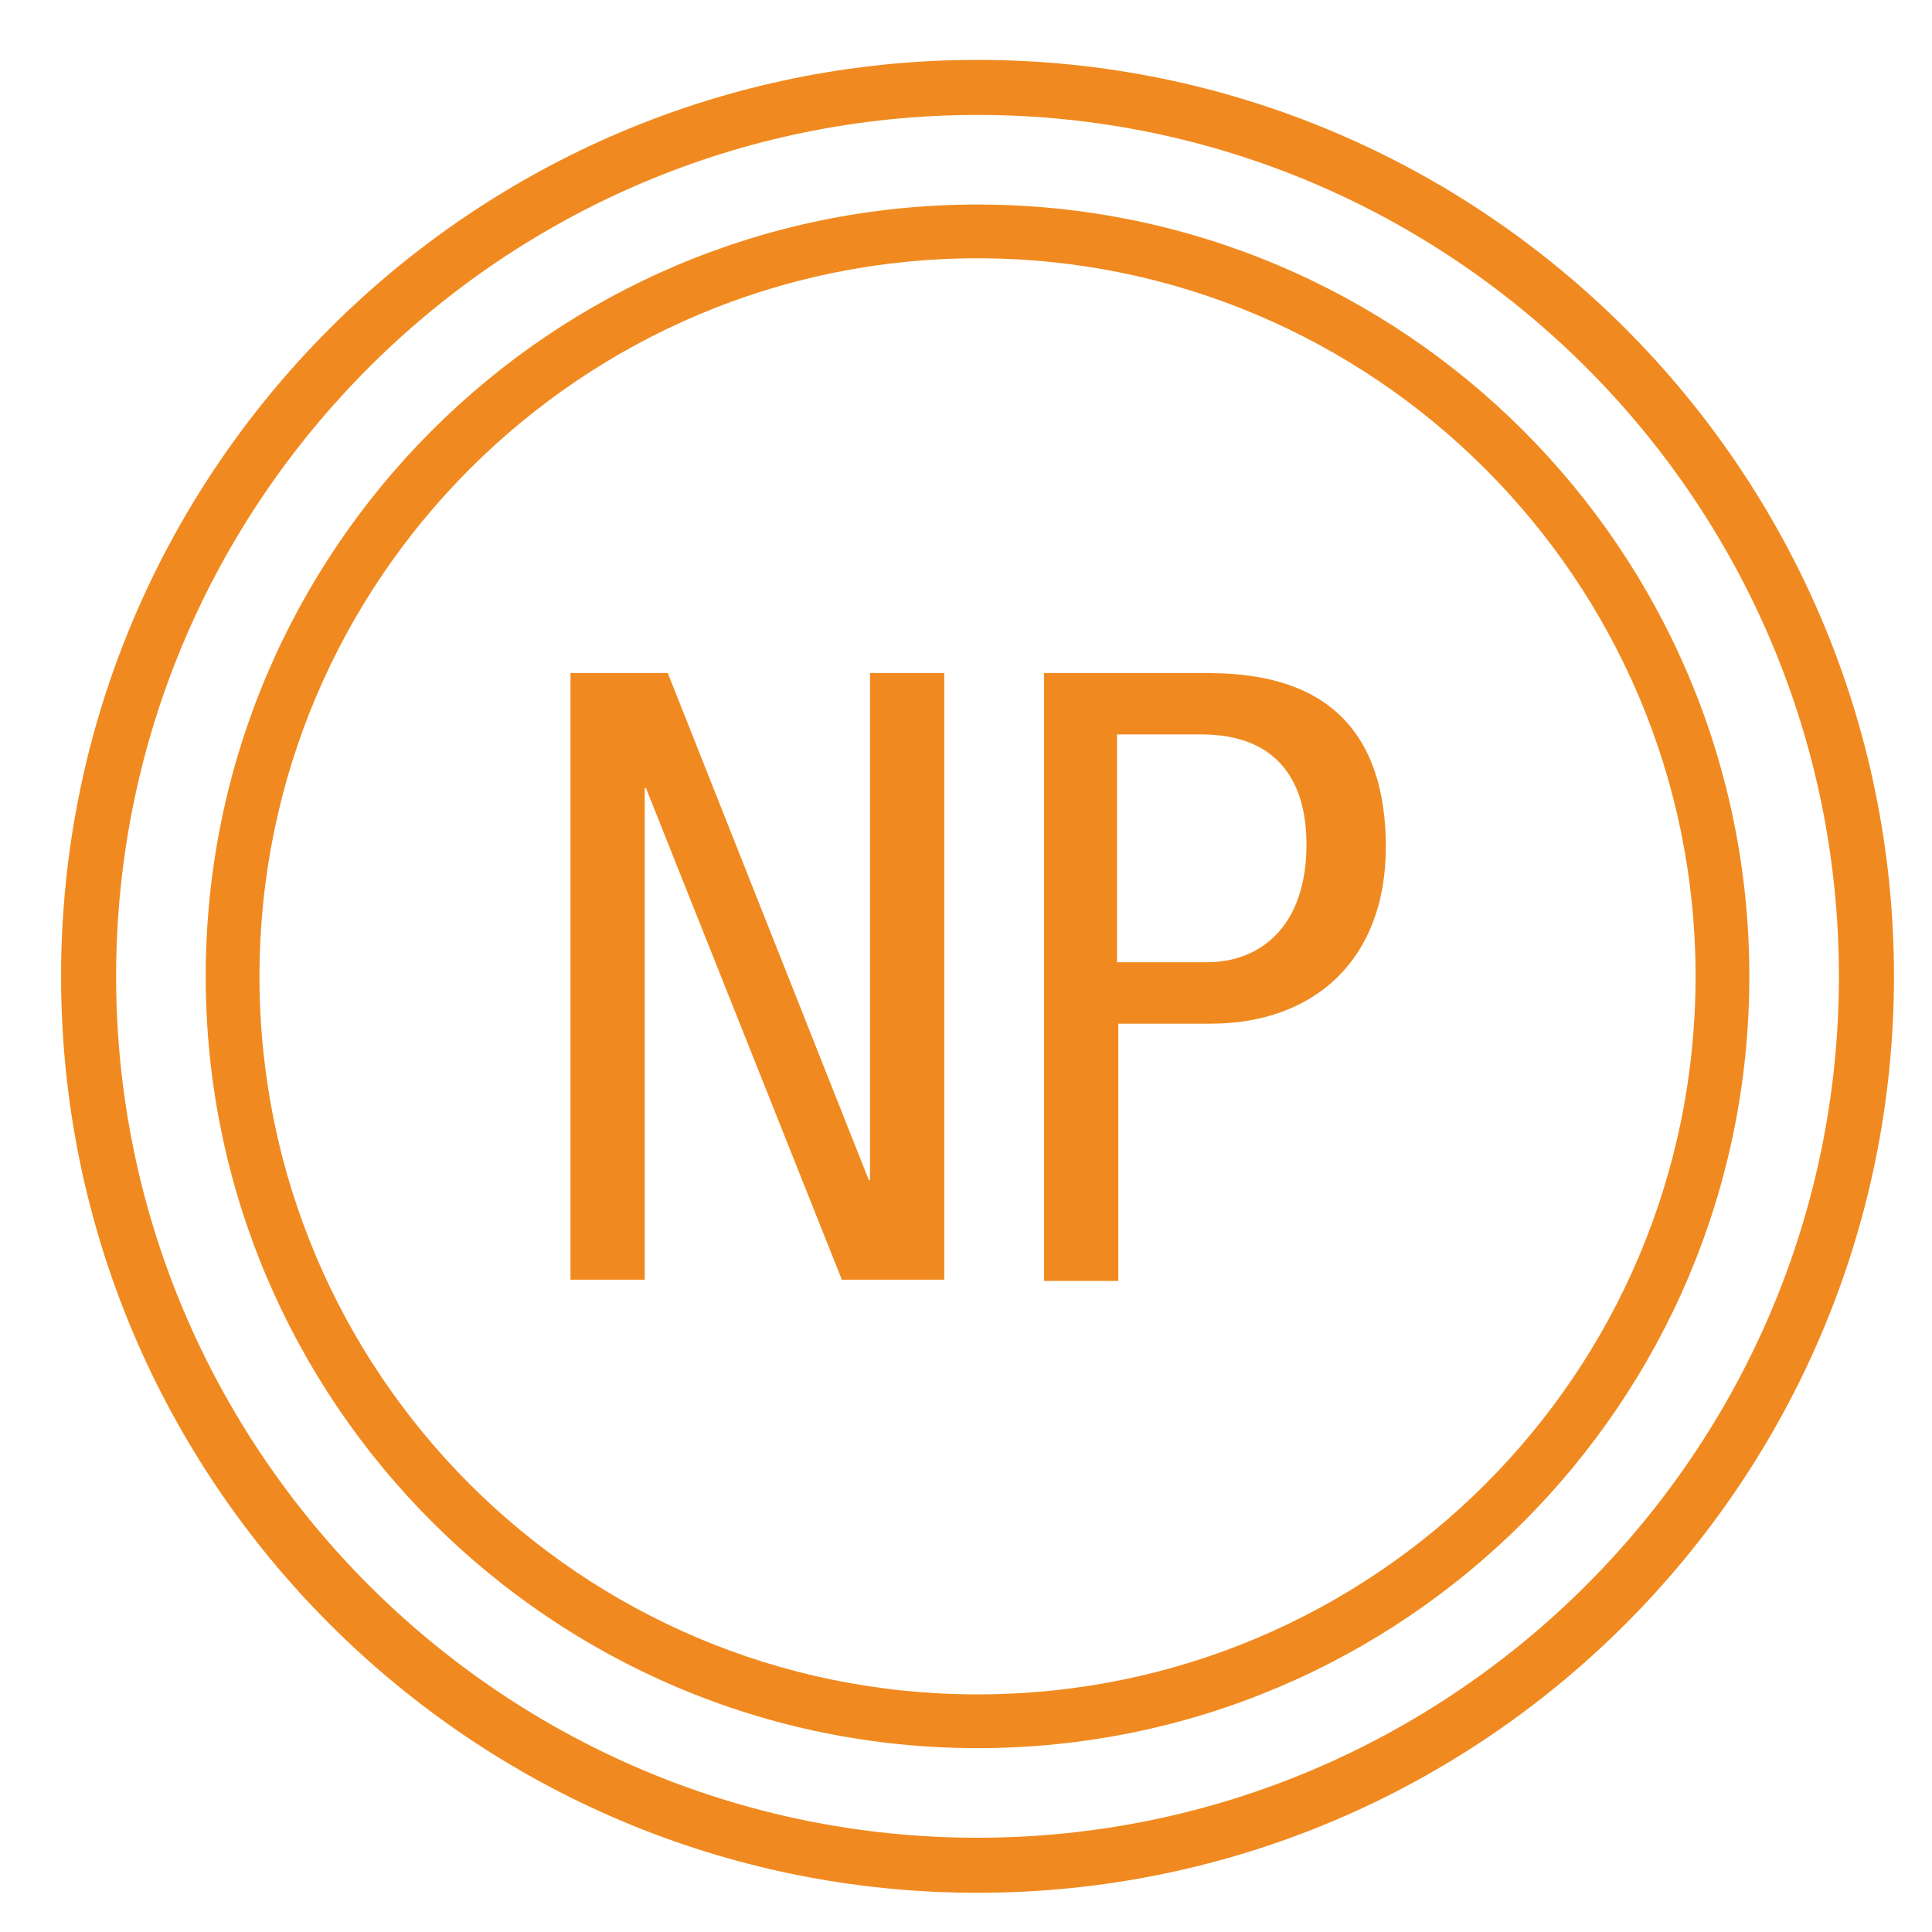
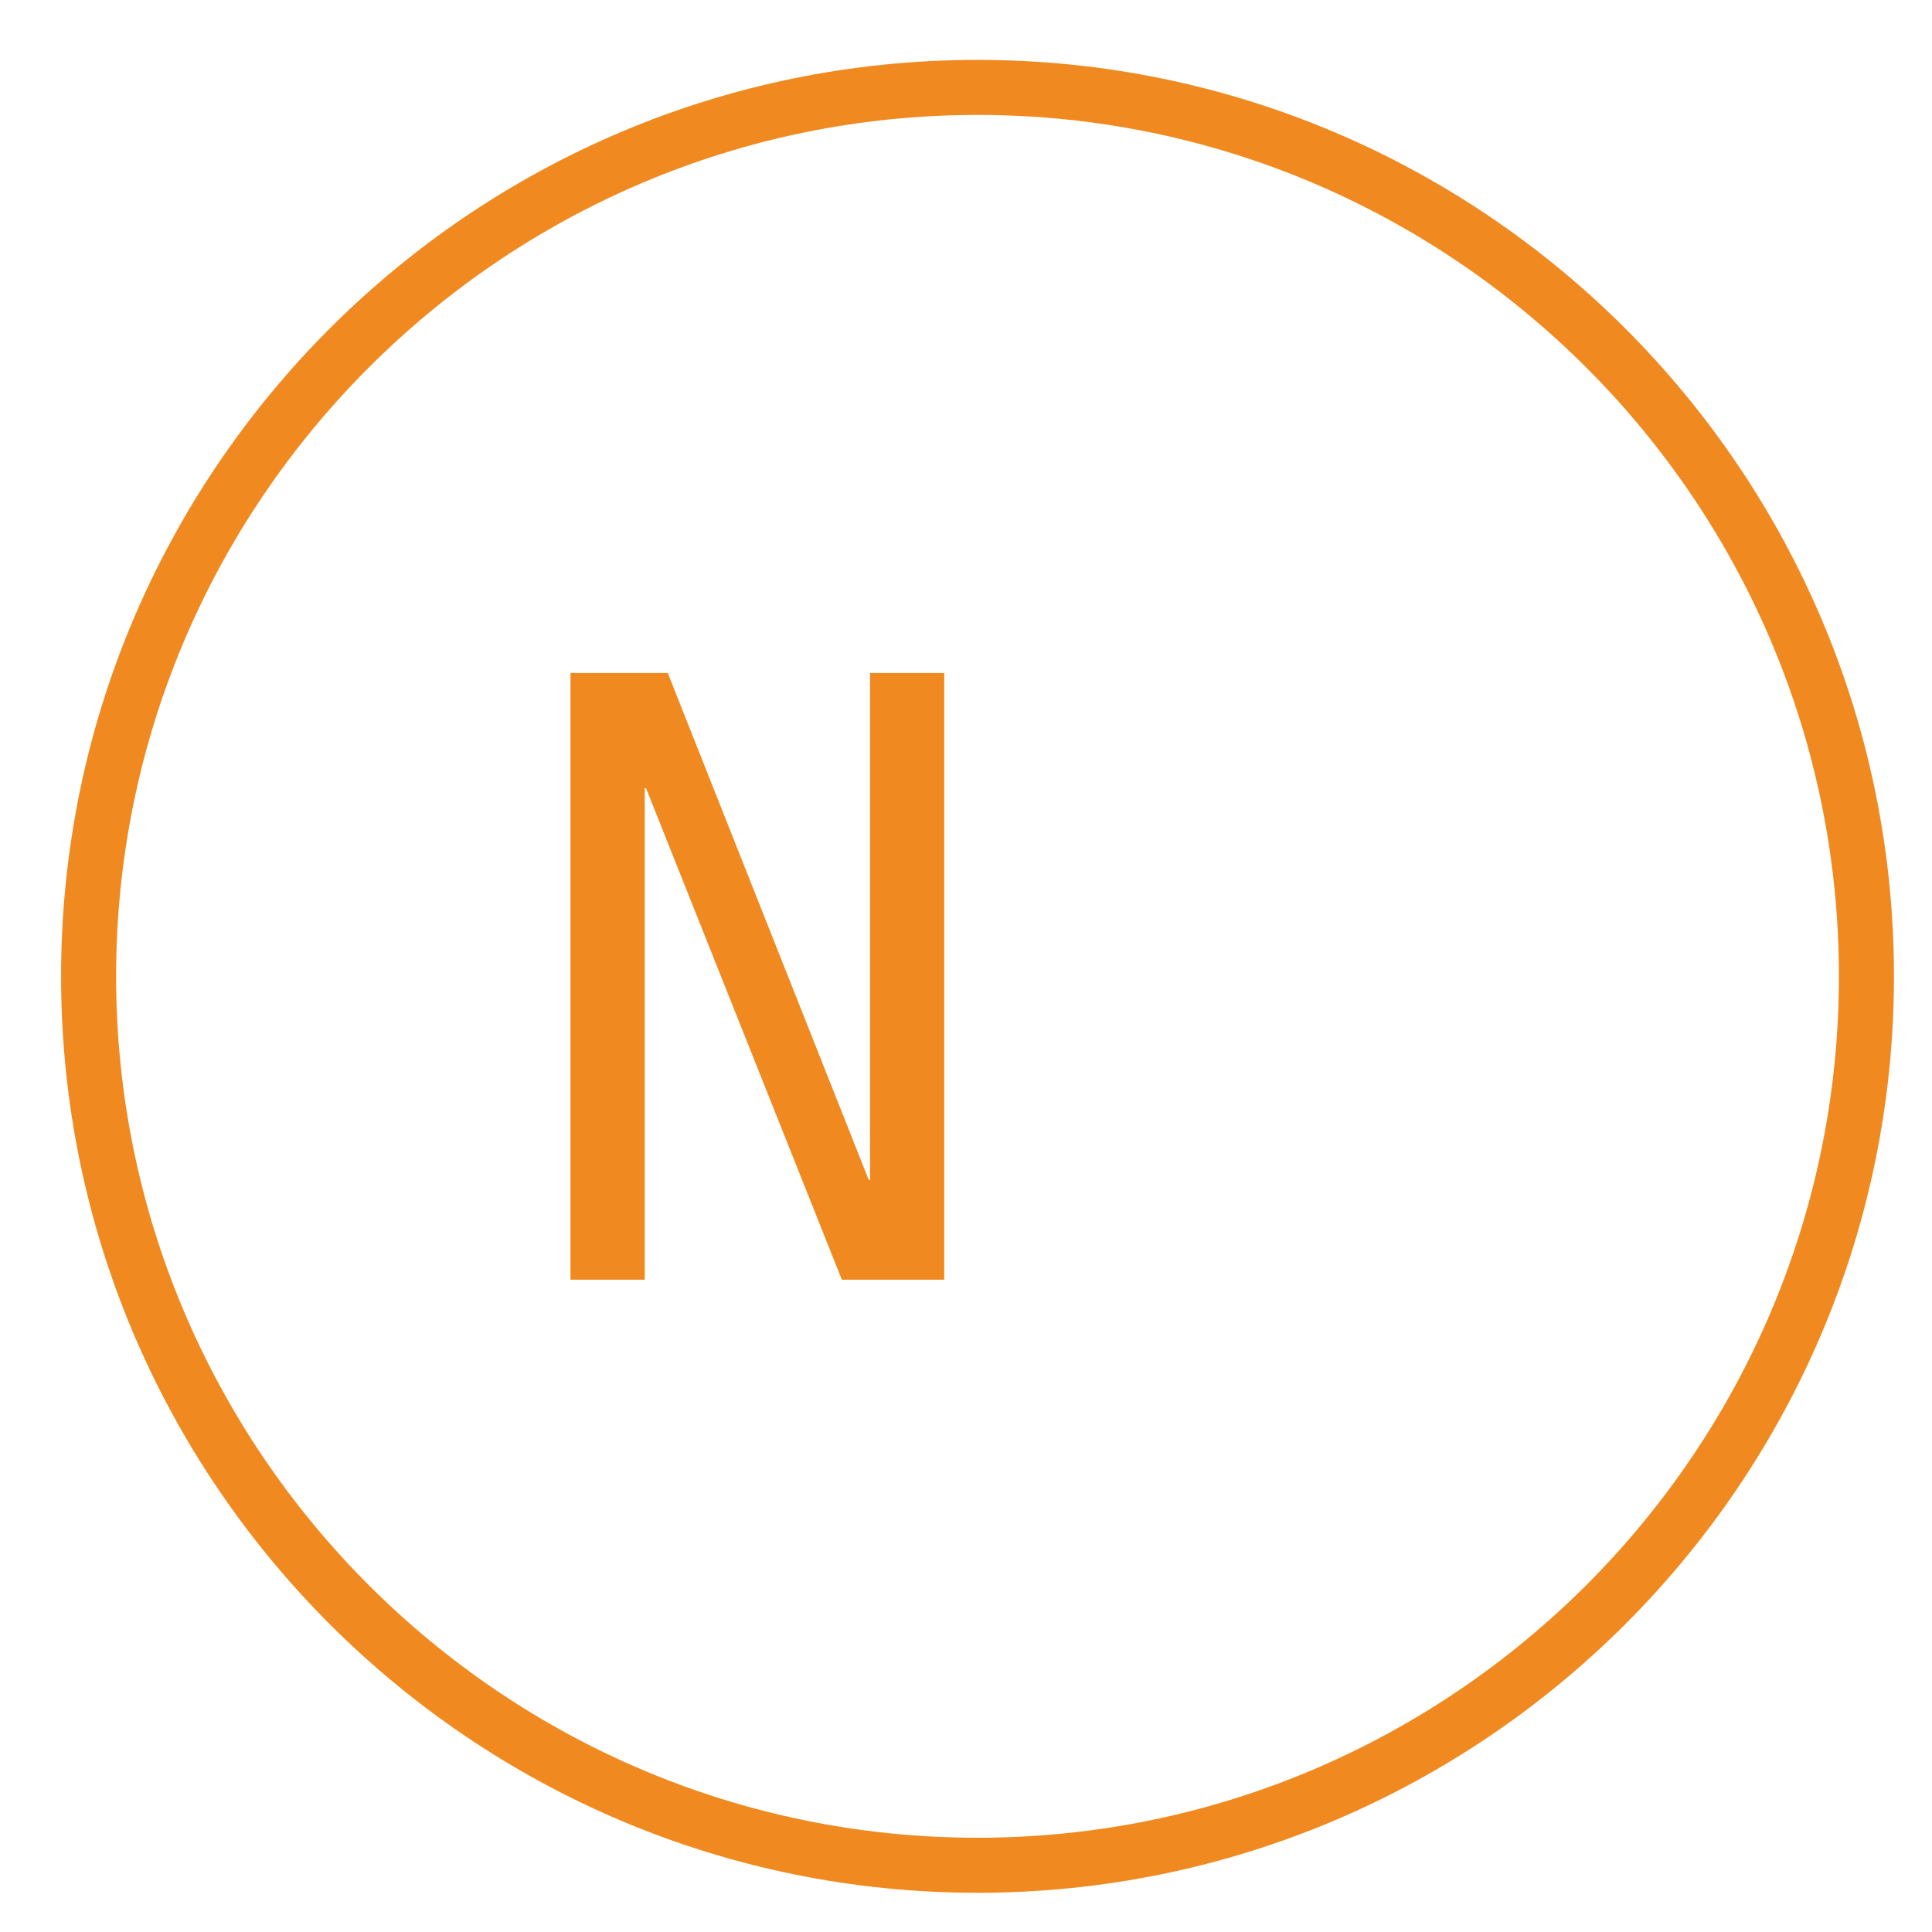
<svg xmlns="http://www.w3.org/2000/svg" xmlns:ns1="http://www.inkscape.org/namespaces/inkscape" xmlns:ns2="http://sodipodi.sourceforge.net/DTD/sodipodi-0.dtd" width="40mm" height="40mm" viewBox="0 0 40 40" version="1.1" id="svg8" ns1:version="1.0.2 (e86c8708, 2021-01-15)" ns2:docname="NP-orange.svg">
  <defs id="defs2" />
  <ns2:namedview id="base" pagecolor="#ffffff" bordercolor="#666666" borderopacity="1.0" ns1:pageopacity="0.0" ns1:pageshadow="2" ns1:zoom="0.94158984" ns1:cx="202.49825" ns1:cy="250.08401" ns1:document-units="mm" ns1:current-layer="layer1" ns1:document-rotation="0" showgrid="false" ns1:window-width="1620" ns1:window-height="993" ns1:window-x="0" ns1:window-y="25" ns1:window-maximized="0" />
  <g ns1:label="Layer 1" ns1:groupmode="layer" id="layer1">
    <g id="g867" transform="matrix(0.265,0,0,0.265,-9.839,-8.406)" style="fill:#f08a20;fill-opacity:1" ns1:transform-center-x="-31.75259" ns1:transform-center-y="-2.8099638">
      <g id="g837" style="fill:#f08a20;fill-opacity:1">
        <path class="st0" d="M 113.5,179.6 C 74,179.6 41.9,147.5 41.9,108 41.9,68.5 74,36.4 113.5,36.4 c 39.5,0 71.6,32.1 71.6,71.6 0,39.5 -32.1,71.6 -71.6,71.6 z m 0,-138.9 c -37.1,0 -67.3,30.2 -67.3,67.3 0,37.1 30.2,67.3 67.3,67.3 37.1,0 67.3,-30.2 67.3,-67.3 0,-37.1 -30.2,-67.3 -67.3,-67.3 z" id="path835" style="fill:#f08a20;fill-opacity:1" />
      </g>
      <g id="g841" style="fill:#f08a20;fill-opacity:1">
-         <path class="st0" d="m 113.5,168.3 c -33.2,0 -60.3,-27 -60.3,-60.3 0,-33.3 27,-60.3 60.3,-60.3 33.3,0 60.3,27 60.3,60.3 0,33.3 -27,60.3 -60.3,60.3 z m 0,-116.4 C 82.6,51.9 57.4,77 57.4,108 c 0,31 25.1,56.1 56.1,56.1 31,0 56.1,-25.1 56.1,-56.1 0,-31 -25.2,-56.1 -56.1,-56.1 z" id="path839" style="fill:#f08a20;fill-opacity:1" />
-       </g>
+         </g>
      <g id="g849" style="fill:#f08a20;fill-opacity:1">
        <g id="g847" style="fill:#f08a20;fill-opacity:1">
          <path class="st0" d="m 81.7,84.3 h 7.6 l 15.7,39.6 h 0.1 V 84.3 h 5.8 v 47.4 h -8 L 87.6,93.3 h -0.1 v 38.4 h -5.8 z" id="path843" style="fill:#f08a20;fill-opacity:1" />
-           <path class="st0" d="m 118.6,84.3 h 12.1 c 4.1,0 14.7,0 14.7,13.6 0,8.8 -5.6,13.8 -13.7,13.8 h -7.2 v 20.1 h -5.8 V 84.3 Z m 5.8,22.6 h 7 c 4.3,0 7.8,-2.9 7.8,-9.2 0,-5.2 -2.5,-8.6 -8.2,-8.6 h -6.6 z" id="path845" style="fill:#f08a20;fill-opacity:1" />
        </g>
      </g>
    </g>
  </g>
  <style type="text/css" id="style833">
	.st0{fill:#54565A;}
</style>
</svg>